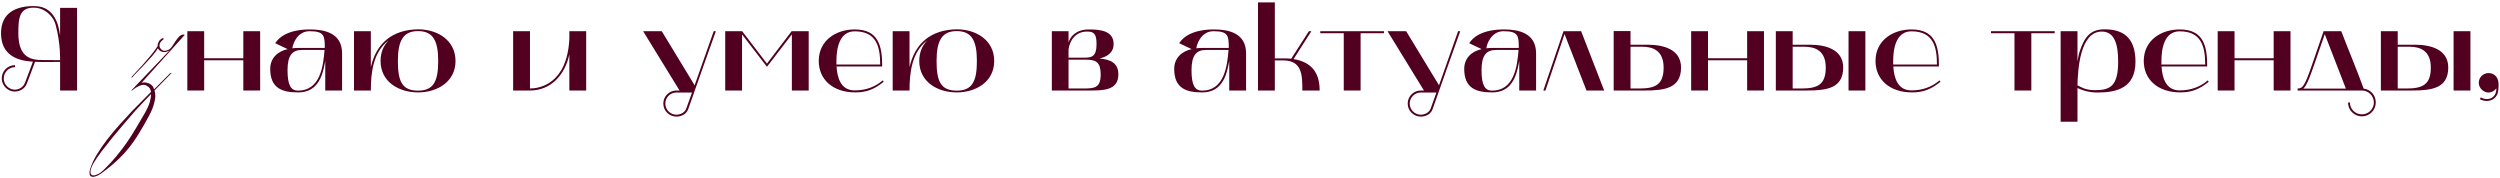
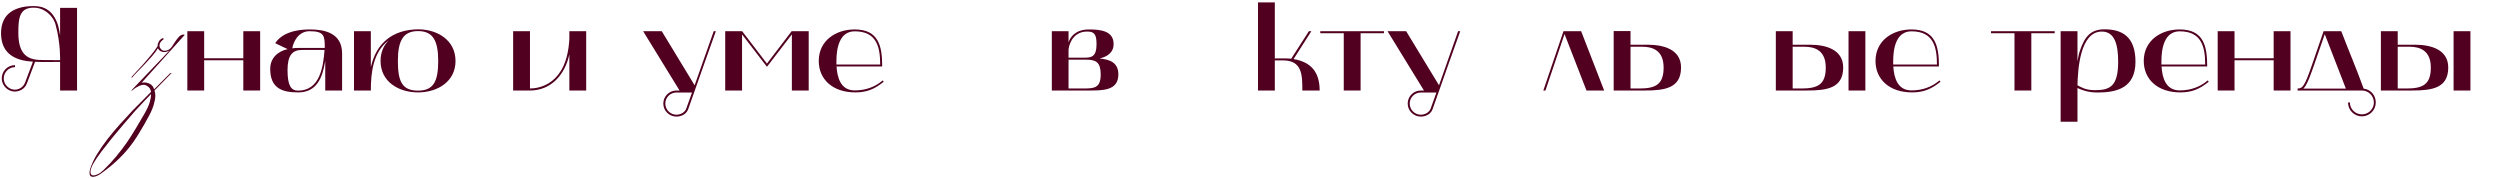
<svg xmlns="http://www.w3.org/2000/svg" width="801" height="57" viewBox="0 0 801 57" fill="none">
-   <path d="M797.318 29.646C795.684 29.646 794.202 28.202 794.202 26.53C794.202 24.782 795.608 23.414 797.318 23.414C799.028 23.414 800.32 24.592 800.51 26.416C800.586 27.29 800.548 28.886 800.282 29.798C799.826 31.394 798.382 32.344 796.786 32.344C795.988 32.344 795.228 32.154 794.544 31.774L794.848 31.204C795.456 31.546 796.14 31.736 796.786 31.736C797.204 31.736 797.622 31.66 798.002 31.508C799.332 30.938 799.864 29.684 799.826 28.316C799.294 29.076 798.306 29.646 797.318 29.646Z" fill="#51011F" />
  <path d="M762.834 10H768.23V14.332H773.854C778.68 14.332 784.418 15.776 784.418 21.628C784.418 28.24 779.25 29 772.828 29H762.834V10ZM768.23 28.354H771.042C776.324 28.354 778.832 27.024 778.832 21.628C778.832 16.27 775.45 14.978 772.068 14.978H768.23V28.354ZM786.128 10H791.524V29H786.128V10Z" fill="#51011F" />
  <path d="M756.826 29H736.154V28.354C737.75 28.354 738.396 27.67 740.866 20.488L744.476 10H750.138C752.874 17.106 754.698 21.248 757.32 28.392C759.638 28.696 761.196 30.558 761.196 32.838C761.196 35.27 759.22 37.284 756.75 37.284C754.28 37.284 752.304 35.27 752.304 32.838H752.912C752.912 34.928 754.622 36.638 756.75 36.638C758.878 36.638 760.588 34.928 760.588 32.838C760.588 30.71 758.878 29.038 756.826 29ZM738.7 27.518C738.472 27.898 738.206 28.164 737.978 28.392H751.62L744.856 10.95L741.474 20.716C740.296 24.098 739.46 26.302 738.7 27.518Z" fill="#51011F" />
  <path d="M715.943 29H710.547V10H715.943V18.664H728.483V10H733.879V29H728.483V19.31H715.943V29Z" fill="#51011F" />
  <path d="M686.858 19.538C686.858 12.964 692.368 9.43 698.372 9.43C706.162 9.43 707.188 14.978 707.188 21.286H692.558C692.786 25.01 693.964 28.962 698.372 28.962C701.83 28.962 704.87 27.898 707.34 25.77L707.682 26.188C704.718 28.582 702.21 29.608 698.6 29.608C691.19 29.608 686.858 25.314 686.858 19.538ZM692.52 20.678H706.542C706.542 14.978 705.364 10.038 698.372 10.038C693.432 10.038 692.52 15.548 692.52 19.576V20.678Z" fill="#51011F" />
  <path d="M660.227 38.994V10H665.623V19.69C665.813 18.55 666.003 17.41 666.383 16.308C667.979 11.52 670.031 9.392 674.287 9.392C679.759 9.392 684.205 11.596 684.205 19.766C684.205 28.164 678.239 29.646 672.007 29.646C668.815 29.646 666.687 28.696 665.623 28.202C665.623 28.544 665.623 38.994 665.623 38.994H660.227ZM673.413 10.114C666.421 10.114 665.737 22.35 665.623 27.328C666.649 27.822 668.017 28.886 671.209 28.886C675.921 28.886 678.657 27.784 678.657 19.766C678.657 14.218 677.517 10.114 673.413 10.114Z" fill="#51011F" />
  <path d="M645.441 10.646H637.917V10H658.323V10.646H650.837V29H645.441V10.646Z" fill="#51011F" />
  <path d="M600.913 19.538C600.913 12.964 606.423 9.43 612.427 9.43C620.217 9.43 621.243 14.978 621.243 21.286H606.613C606.841 25.01 608.019 28.962 612.427 28.962C615.885 28.962 618.925 27.898 621.395 25.77L621.737 26.188C618.773 28.582 616.265 29.608 612.655 29.608C605.245 29.608 600.913 25.314 600.913 19.538ZM606.575 20.678H620.597C620.597 14.978 619.419 10.038 612.427 10.038C607.487 10.038 606.575 15.548 606.575 19.576V20.678Z" fill="#51011F" />
  <path d="M568.975 10H574.371V14.332H579.995C584.821 14.332 590.559 15.776 590.559 21.628C590.559 28.24 585.391 29 578.969 29H568.975V10ZM574.371 28.354H577.183C582.465 28.354 584.973 27.024 584.973 21.628C584.973 16.27 581.591 14.978 578.209 14.978H574.371V28.354ZM592.269 10H597.665V29H592.269V10Z" fill="#51011F" />
-   <path d="M547.244 29H541.848V10H547.244V18.664H559.784V10H565.18V29H559.784V19.31H547.244V29Z" fill="#51011F" />
  <path d="M517.022 29V9.962H522.418V14.332H528.042C532.868 14.332 538.606 15.776 538.606 21.628C538.606 28.24 533.438 29 527.016 29H517.022ZM522.418 28.354H525.23C530.512 28.354 533.02 27.024 533.02 21.628C533.02 16.27 529.638 14.978 526.256 14.978H522.418V28.354Z" fill="#51011F" />
  <path d="M494.478 29L500.938 10H506.6L513.972 29H508.31L501.28 10.912L495.162 29H494.478Z" fill="#51011F" />
-   <path d="M478.105 29.608C473.013 29.608 469.137 28.316 469.137 22.084C469.137 18.588 471.569 16.422 474.723 15.738L470.733 13.838C471.949 11.9 474.989 9.43 481.905 9.43C486.465 9.43 492.165 10.532 492.165 17.106V29H486.769V19.462L486.693 19.918C485.857 24.896 484.033 29.608 478.105 29.608ZM479.321 16.004C476.243 16.004 474.685 17.714 474.685 22.464C474.685 27.442 475.825 29.038 478.067 29.038C485.059 29.038 486.123 21.476 486.541 16.004H479.321ZM476.243 15.472C476.813 15.396 477.421 15.358 478.067 15.358H486.617C486.617 11.482 486.503 10 481.715 10C477.611 10 476.243 14.56 476.243 15.472Z" fill="#51011F" />
  <path d="M456.232 29L444.566 10H450.532L461.058 27.328C463.566 20.184 466.644 11.52 467.176 10H467.86C467.556 10.836 461.286 28.43 459.006 34.966C458.512 36.41 456.992 37.36 455.244 37.36C452.926 37.36 451.026 35.498 451.026 33.18C451.026 30.862 452.926 29 455.206 29H456.232ZM451.672 33.18C451.672 35.118 453.23 36.714 455.168 36.752C456.65 36.752 457.98 35.954 458.398 34.738C458.892 33.446 459.5 31.66 460.222 29.646H455.206C453.268 29.646 451.672 31.242 451.672 33.18Z" fill="#51011F" />
  <path d="M430.54 10.646H423.016V10H443.422V10.646H435.936V29H430.54V10.646Z" fill="#51011F" />
  <path d="M403.059 29V0.766H408.455V18.702H411.495C412.293 18.702 412.977 18.74 413.699 18.816L419.361 10H420.159L414.459 18.93C420.197 19.88 422.819 23.262 422.819 29H417.271C417.271 24.022 417.233 19.348 411.039 19.348H408.455V29H403.059Z" fill="#51011F" />
-   <path d="M385.183 29.608C380.091 29.608 376.215 28.316 376.215 22.084C376.215 18.588 378.647 16.422 381.801 15.738L377.811 13.838C379.027 11.9 382.067 9.43 388.983 9.43C393.543 9.43 399.243 10.532 399.243 17.106V29H393.847V19.462L393.771 19.918C392.935 24.896 391.111 29.608 385.183 29.608ZM386.399 16.004C383.321 16.004 381.763 17.714 381.763 22.464C381.763 27.442 382.903 29.038 385.145 29.038C392.137 29.038 393.201 21.476 393.619 16.004H386.399ZM383.321 15.472C383.891 15.396 384.499 15.358 385.145 15.358H393.695C393.695 11.482 393.581 10 388.793 10C384.689 10 383.321 14.56 383.321 15.472Z" fill="#51011F" />
  <path d="M348.67 29H337.004V10H342.362V13.61C342.818 11.976 344.528 9.43 348.898 9.43C352.888 9.43 356.802 10 356.802 14.142C356.802 17.068 354.37 18.284 352.28 18.74C355.586 19.044 358.322 20.032 358.322 23.832C358.322 29.114 353.268 29 348.67 29ZM342.362 19.12V28.354H346.618C350.494 28.354 352.66 28.354 352.66 23.87C352.66 20.032 351.254 19.12 348.024 19.12H342.362ZM342.362 15.776C342.362 16.612 342.362 17.638 342.362 18.474H347.568C349.81 18.474 351.33 18.056 351.33 14.18C351.33 10.836 350.532 10.114 348.29 10.114C344.604 10.114 342.78 12.926 342.362 15.776Z" fill="#51011F" />
-   <path d="M286.016 10H291.412V21.514C293.16 13.724 298.442 9.506 306.536 9.392C312.73 9.392 318.544 12.85 318.544 19.538C318.544 26.188 312.73 29.608 306.536 29.608C300.304 29.608 294.528 26.188 294.528 19.538C294.528 16.764 295.516 14.56 297.112 12.926C292.134 16.688 291.412 23.262 291.412 29H286.016V10ZM300.076 19.538C300.076 25.998 301.368 29.038 306.536 29.038C311.552 29.038 312.996 25.998 312.996 19.538C312.996 12.964 311.286 9.962 306.536 9.962C301.824 9.962 300.076 12.964 300.076 19.538Z" fill="#51011F" />
  <path d="M262.327 19.538C262.327 12.964 267.837 9.43 273.841 9.43C281.631 9.43 282.657 14.978 282.657 21.286H268.027C268.255 25.01 269.433 28.962 273.841 28.962C277.299 28.962 280.339 27.898 282.809 25.77L283.151 26.188C280.187 28.582 277.679 29.608 274.069 29.608C266.659 29.608 262.327 25.314 262.327 19.538ZM267.989 20.678H282.011C282.011 14.978 280.833 10.038 273.841 10.038C268.901 10.038 267.989 15.548 267.989 19.576V20.678Z" fill="#51011F" />
  <path d="M232.356 29V10H237.79L245.732 20.374L253.636 10H259.108V29H253.712V11.026L245.732 21.4L237.752 11.026V29H232.356Z" fill="#51011F" />
  <path d="M217.73 29L206.064 10H212.03L222.556 27.328C225.064 20.184 228.142 11.52 228.674 10H229.358C229.054 10.836 222.784 28.43 220.504 34.966C220.01 36.41 218.49 37.36 216.742 37.36C214.424 37.36 212.524 35.498 212.524 33.18C212.524 30.862 214.424 29 216.704 29H217.73ZM213.17 33.18C213.17 35.118 214.728 36.714 216.666 36.752C218.148 36.752 219.478 35.954 219.896 34.738C220.39 33.446 220.998 31.66 221.72 29.646H216.704C214.766 29.646 213.17 31.242 213.17 33.18Z" fill="#51011F" />
  <path d="M164.408 29V10H169.804V28.354C172.768 28.354 181.698 26.986 182.42 12.432V10H187.816V29H182.42V17.448C180.976 24.06 176.492 29 169.804 29H164.408Z" fill="#51011F" />
  <path d="M113.42 10H118.816V21.514C120.564 13.724 125.846 9.506 133.94 9.392C140.134 9.392 145.948 12.85 145.948 19.538C145.948 26.188 140.134 29.608 133.94 29.608C127.708 29.608 121.932 26.188 121.932 19.538C121.932 16.764 122.92 14.56 124.516 12.926C119.538 16.688 118.816 23.262 118.816 29H113.42V10ZM127.48 19.538C127.48 25.998 128.772 29.038 133.94 29.038C138.956 29.038 140.4 25.998 140.4 19.538C140.4 12.964 138.69 9.962 133.94 9.962C129.228 9.962 127.48 12.964 127.48 19.538Z" fill="#51011F" />
  <path d="M95.545 29.608C90.453 29.608 86.577 28.316 86.577 22.084C86.577 18.588 89.009 16.422 92.163 15.738L88.173 13.838C89.389 11.9 92.429 9.43 99.345 9.43C103.905 9.43 109.605 10.532 109.605 17.106V29H104.209V19.462L104.133 19.918C103.297 24.896 101.473 29.608 95.545 29.608ZM96.761 16.004C93.683 16.004 92.125 17.714 92.125 22.464C92.125 27.442 93.265 29.038 95.507 29.038C102.499 29.038 103.563 21.476 103.981 16.004H96.761ZM93.683 15.472C94.253 15.396 94.861 15.358 95.507 15.358H104.057C104.057 11.482 103.943 10 99.155 10C95.051 10 93.683 14.56 93.683 15.472Z" fill="#51011F" />
  <path d="M65.416 29H60.02V10H65.416V18.664H77.956V10H83.352V29H77.956V19.31H65.416V29Z" fill="#51011F" />
  <path d="M45.359 26.53C45.612 26.454 45.916 26.416 46.271 26.416C46.828 26.416 47.411 26.569 48.019 26.872C48.652 27.177 49.108 27.759 49.387 28.62L54.479 23.491L55.049 23.338L49.501 29C49.678 29.482 49.767 30.026 49.767 30.634C49.767 31.445 49.602 32.395 49.273 33.484C48.969 34.574 48.45 35.803 47.715 37.17C46.626 39.197 45.562 41.047 44.523 42.718C43.51 44.416 42.408 45.999 41.217 47.468C40.026 48.938 38.709 50.331 37.265 51.648C35.821 52.991 34.149 54.334 32.249 55.676C31.742 56.031 31.274 56.285 30.843 56.437C30.412 56.589 30.058 56.664 29.779 56.664C29.044 56.664 28.677 56.221 28.677 55.334C28.677 54.98 28.753 54.549 28.905 54.042C29.386 52.548 30.121 50.99 31.109 49.368C32.097 47.747 33.224 46.126 34.491 44.505C35.732 42.908 37.05 41.338 38.443 39.792C39.811 38.273 41.128 36.841 42.395 35.498C43.687 34.181 44.852 33.003 45.891 31.965C46.955 30.926 47.791 30.077 48.399 29.419C48.323 29.013 48.196 28.659 48.019 28.355C47.842 28.05 47.512 27.759 47.031 27.48C46.752 27.278 46.41 27.177 46.005 27.177C45.676 27.177 45.346 27.24 45.017 27.366C44.688 27.468 44.384 27.607 44.105 27.785C43.7 27.987 43.37 28.19 43.117 28.392C42.864 28.595 42.598 28.798 42.319 29H42.053L54.327 16.157C53.744 16.511 53.174 16.689 52.617 16.689C52.186 16.689 51.794 16.587 51.439 16.384C51.084 16.182 50.806 15.878 50.603 15.473C50.122 16.283 49.488 17.132 48.703 18.018C47.943 18.88 47.158 19.741 46.347 20.602C45.536 21.439 44.764 22.236 44.029 22.997C43.294 23.731 42.724 24.352 42.319 24.858C42.218 24.858 42.154 24.846 42.129 24.82C42.129 24.77 42.104 24.744 42.053 24.744C42.458 24.263 43.016 23.655 43.725 22.921C44.434 22.16 45.194 21.337 46.005 20.451C46.816 19.538 47.614 18.601 48.399 17.639C49.21 16.676 49.906 15.726 50.489 14.789C50.489 14.434 50.527 14.168 50.603 13.991C50.679 13.788 50.78 13.547 50.907 13.268C51.059 12.99 51.274 12.749 51.553 12.546C51.832 12.344 52.072 12.217 52.275 12.166L52.427 12.585C52.224 12.711 51.971 12.927 51.667 13.23C51.388 13.534 51.224 13.826 51.173 14.104C51.148 14.206 51.122 14.294 51.097 14.37C51.097 14.447 51.097 14.535 51.097 14.636C51.097 14.789 51.122 14.953 51.173 15.13C51.249 15.308 51.388 15.511 51.591 15.739C51.87 16.093 52.262 16.27 52.769 16.27C52.972 16.27 53.162 16.245 53.339 16.195C53.516 16.144 53.668 16.093 53.795 16.043C54.276 15.84 54.707 15.473 55.087 14.941C55.467 14.383 55.834 13.826 56.189 13.268C56.569 12.686 56.962 12.179 57.367 11.748C57.798 11.293 58.304 11.065 58.887 11.065L59.191 11.178L45.359 26.53ZM48.399 30.14C47.943 30.596 47.259 31.306 46.347 32.269C45.435 33.231 44.396 34.346 43.231 35.612C42.091 36.904 40.888 38.298 39.621 39.792C38.329 41.287 37.088 42.769 35.897 44.239C34.681 45.733 33.554 47.164 32.515 48.532C31.476 49.926 30.64 51.154 30.007 52.218C29.652 52.801 29.399 53.333 29.247 53.815C29.07 54.296 28.981 54.714 28.981 55.069C28.981 55.828 29.31 56.209 29.969 56.209C30.324 56.209 30.792 56.069 31.375 55.791C31.932 55.537 32.54 55.094 33.199 54.461C34.668 53.042 36.011 51.598 37.227 50.129C38.443 48.659 39.583 47.164 40.647 45.645C41.686 44.124 42.661 42.592 43.573 41.047C44.51 39.501 45.435 37.931 46.347 36.334C47.158 34.891 47.702 33.687 47.981 32.724C48.26 31.762 48.399 30.901 48.399 30.14Z" fill="#51011F" />
  <path d="M10.552 19.766C5.194 19.462 0.33 17.448 0.33 10.646C0.33 4.034 5.194 1.944 10.818 1.944C13.896 1.944 16.936 3.122 18.532 7.91C18.874 9.012 19.064 10.19 19.254 11.33V2.514H24.688V29H19.254V19.842C16.594 19.842 13.896 19.918 11.236 19.804L8.652 26.644C8.006 28.43 6.41 29.342 4.586 29.342C2.42 29.228 0.672 27.442 0.558 25.276C0.482 22.882 2.382 20.868 4.814 20.868V21.514C2.762 21.514 1.128 23.224 1.204 25.276C1.28 27.1 2.762 28.62 4.624 28.734C6.182 28.734 7.474 27.898 8.044 26.416L10.552 19.766ZM5.878 10.646C5.878 18.626 10.096 19.234 13.782 19.234C16.974 19.234 19.254 19.272 19.254 19.272C19.254 19.272 19.444 13.952 17.848 8.062C16.974 4.68 13.972 2.78 11.768 2.514C6.106 1.944 5.878 5.82 5.878 10.646Z" fill="#51011F" />
</svg>